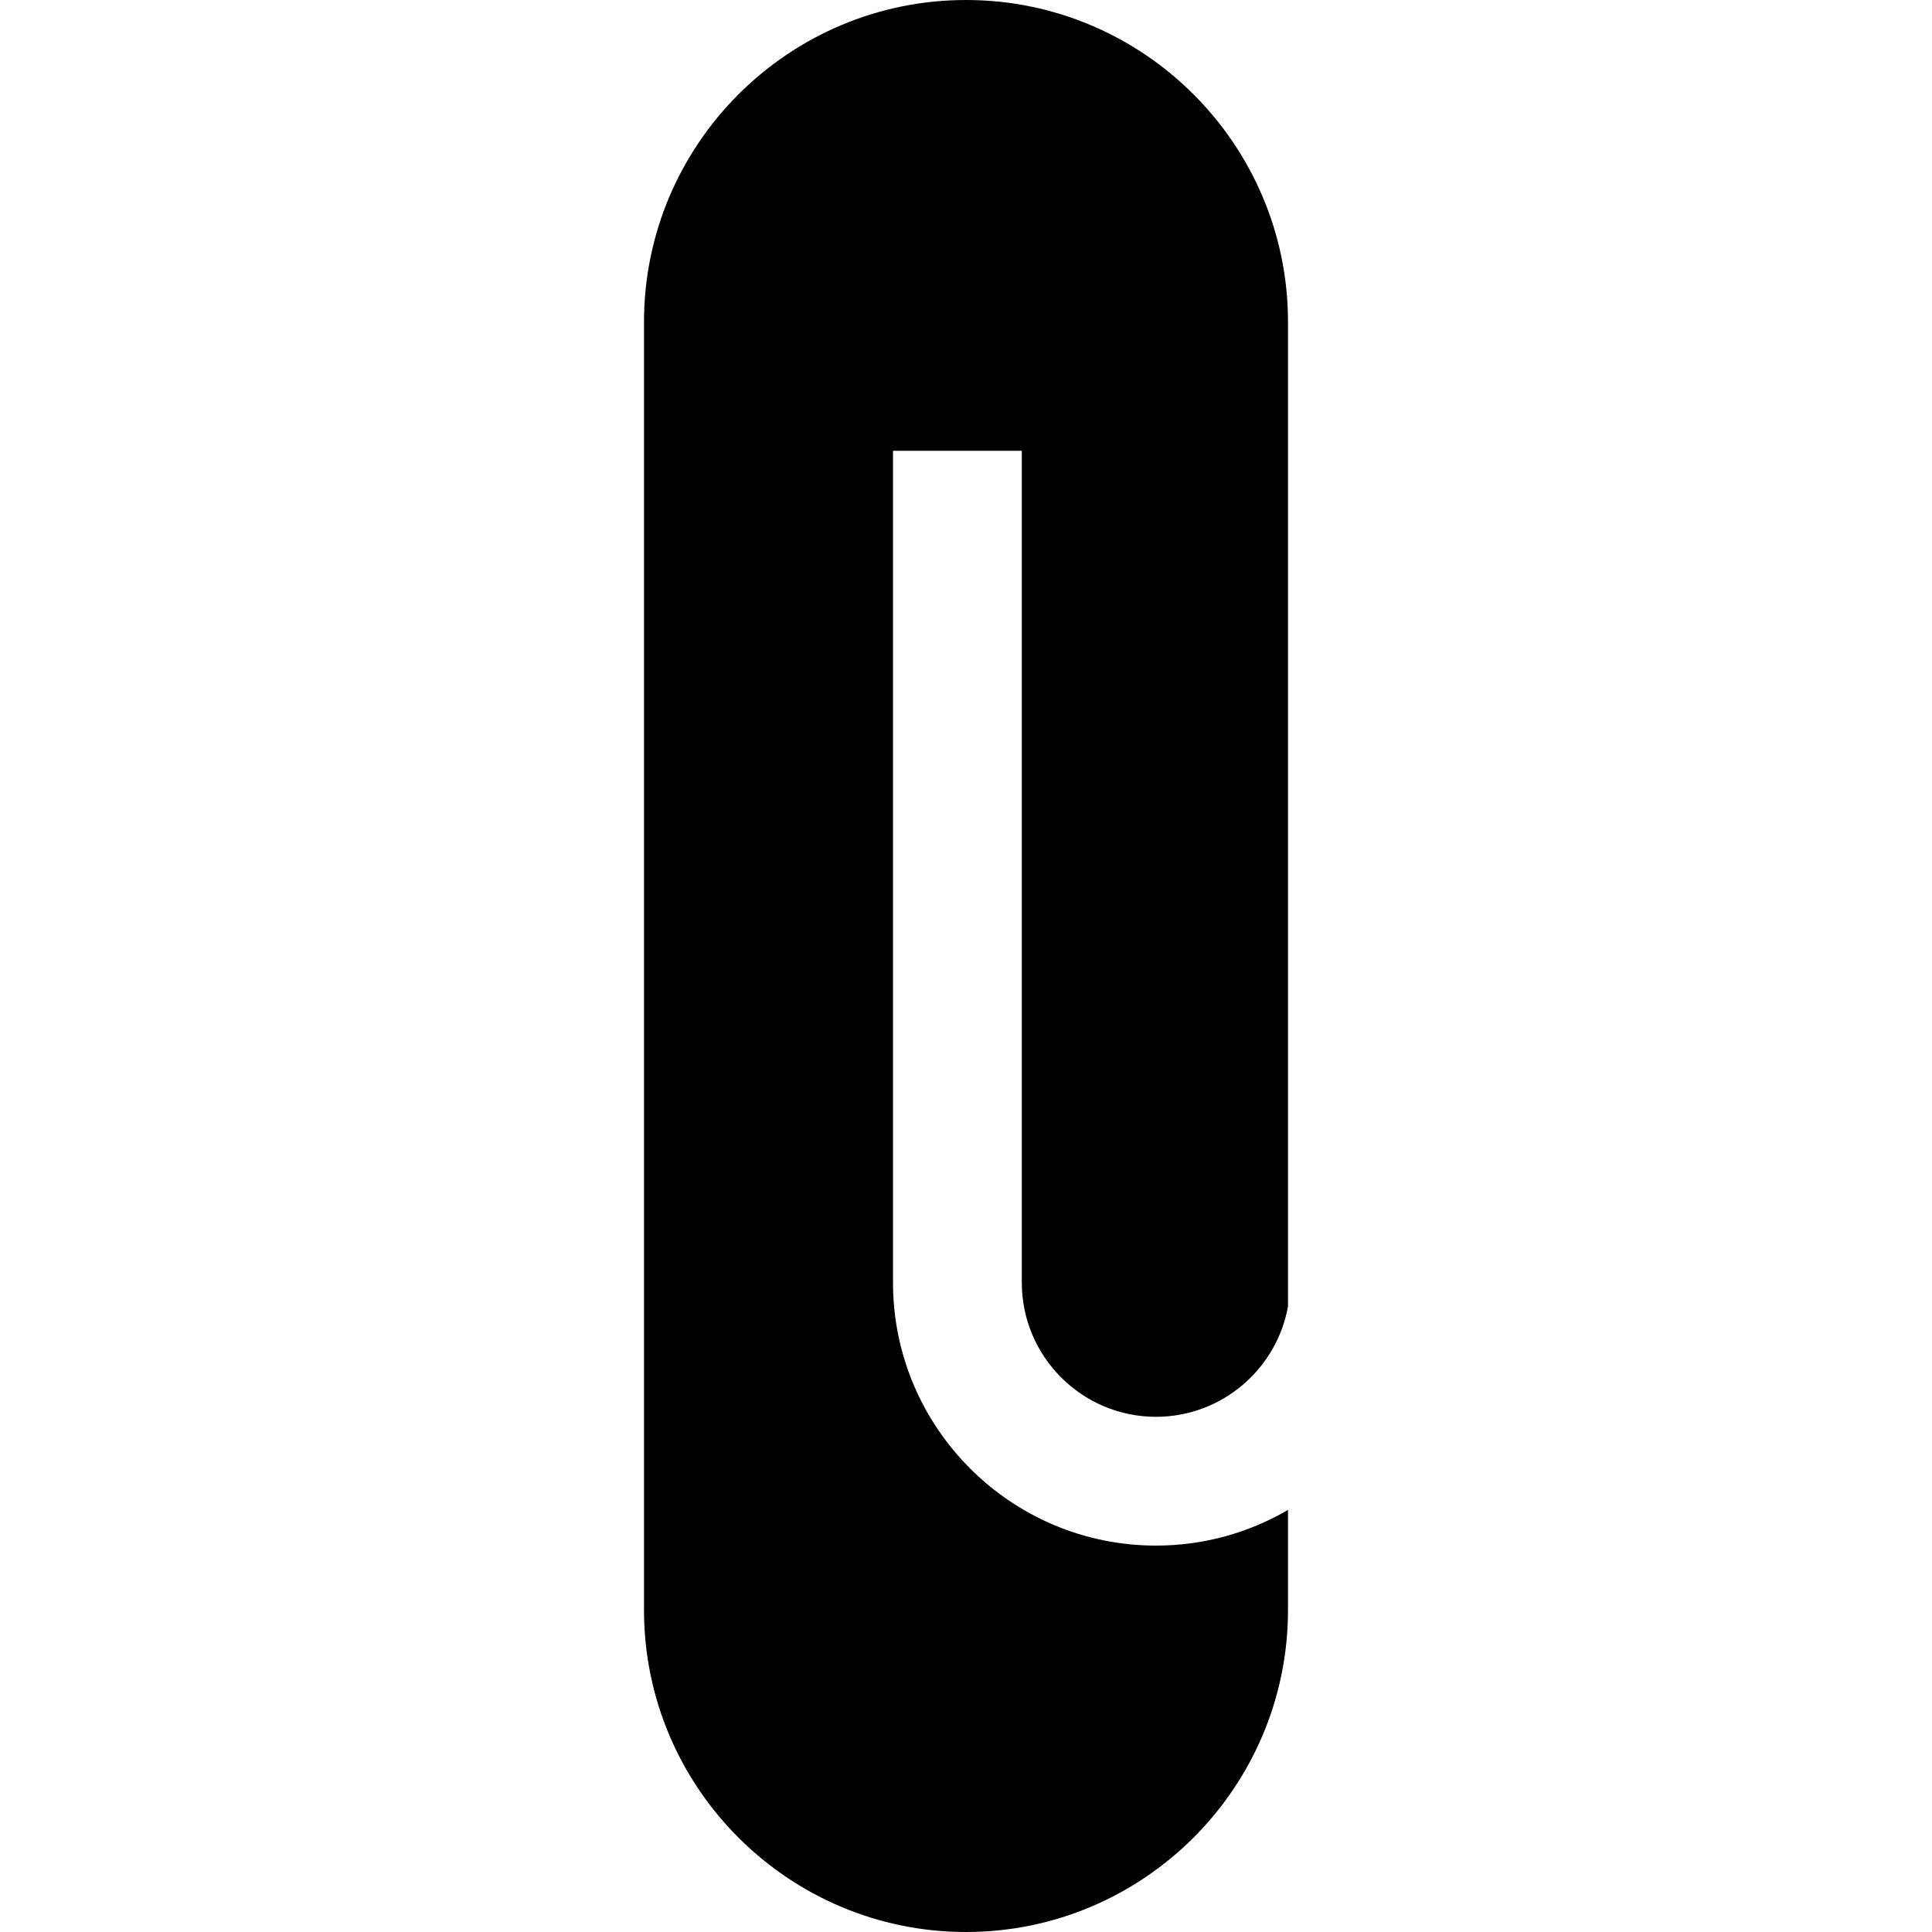
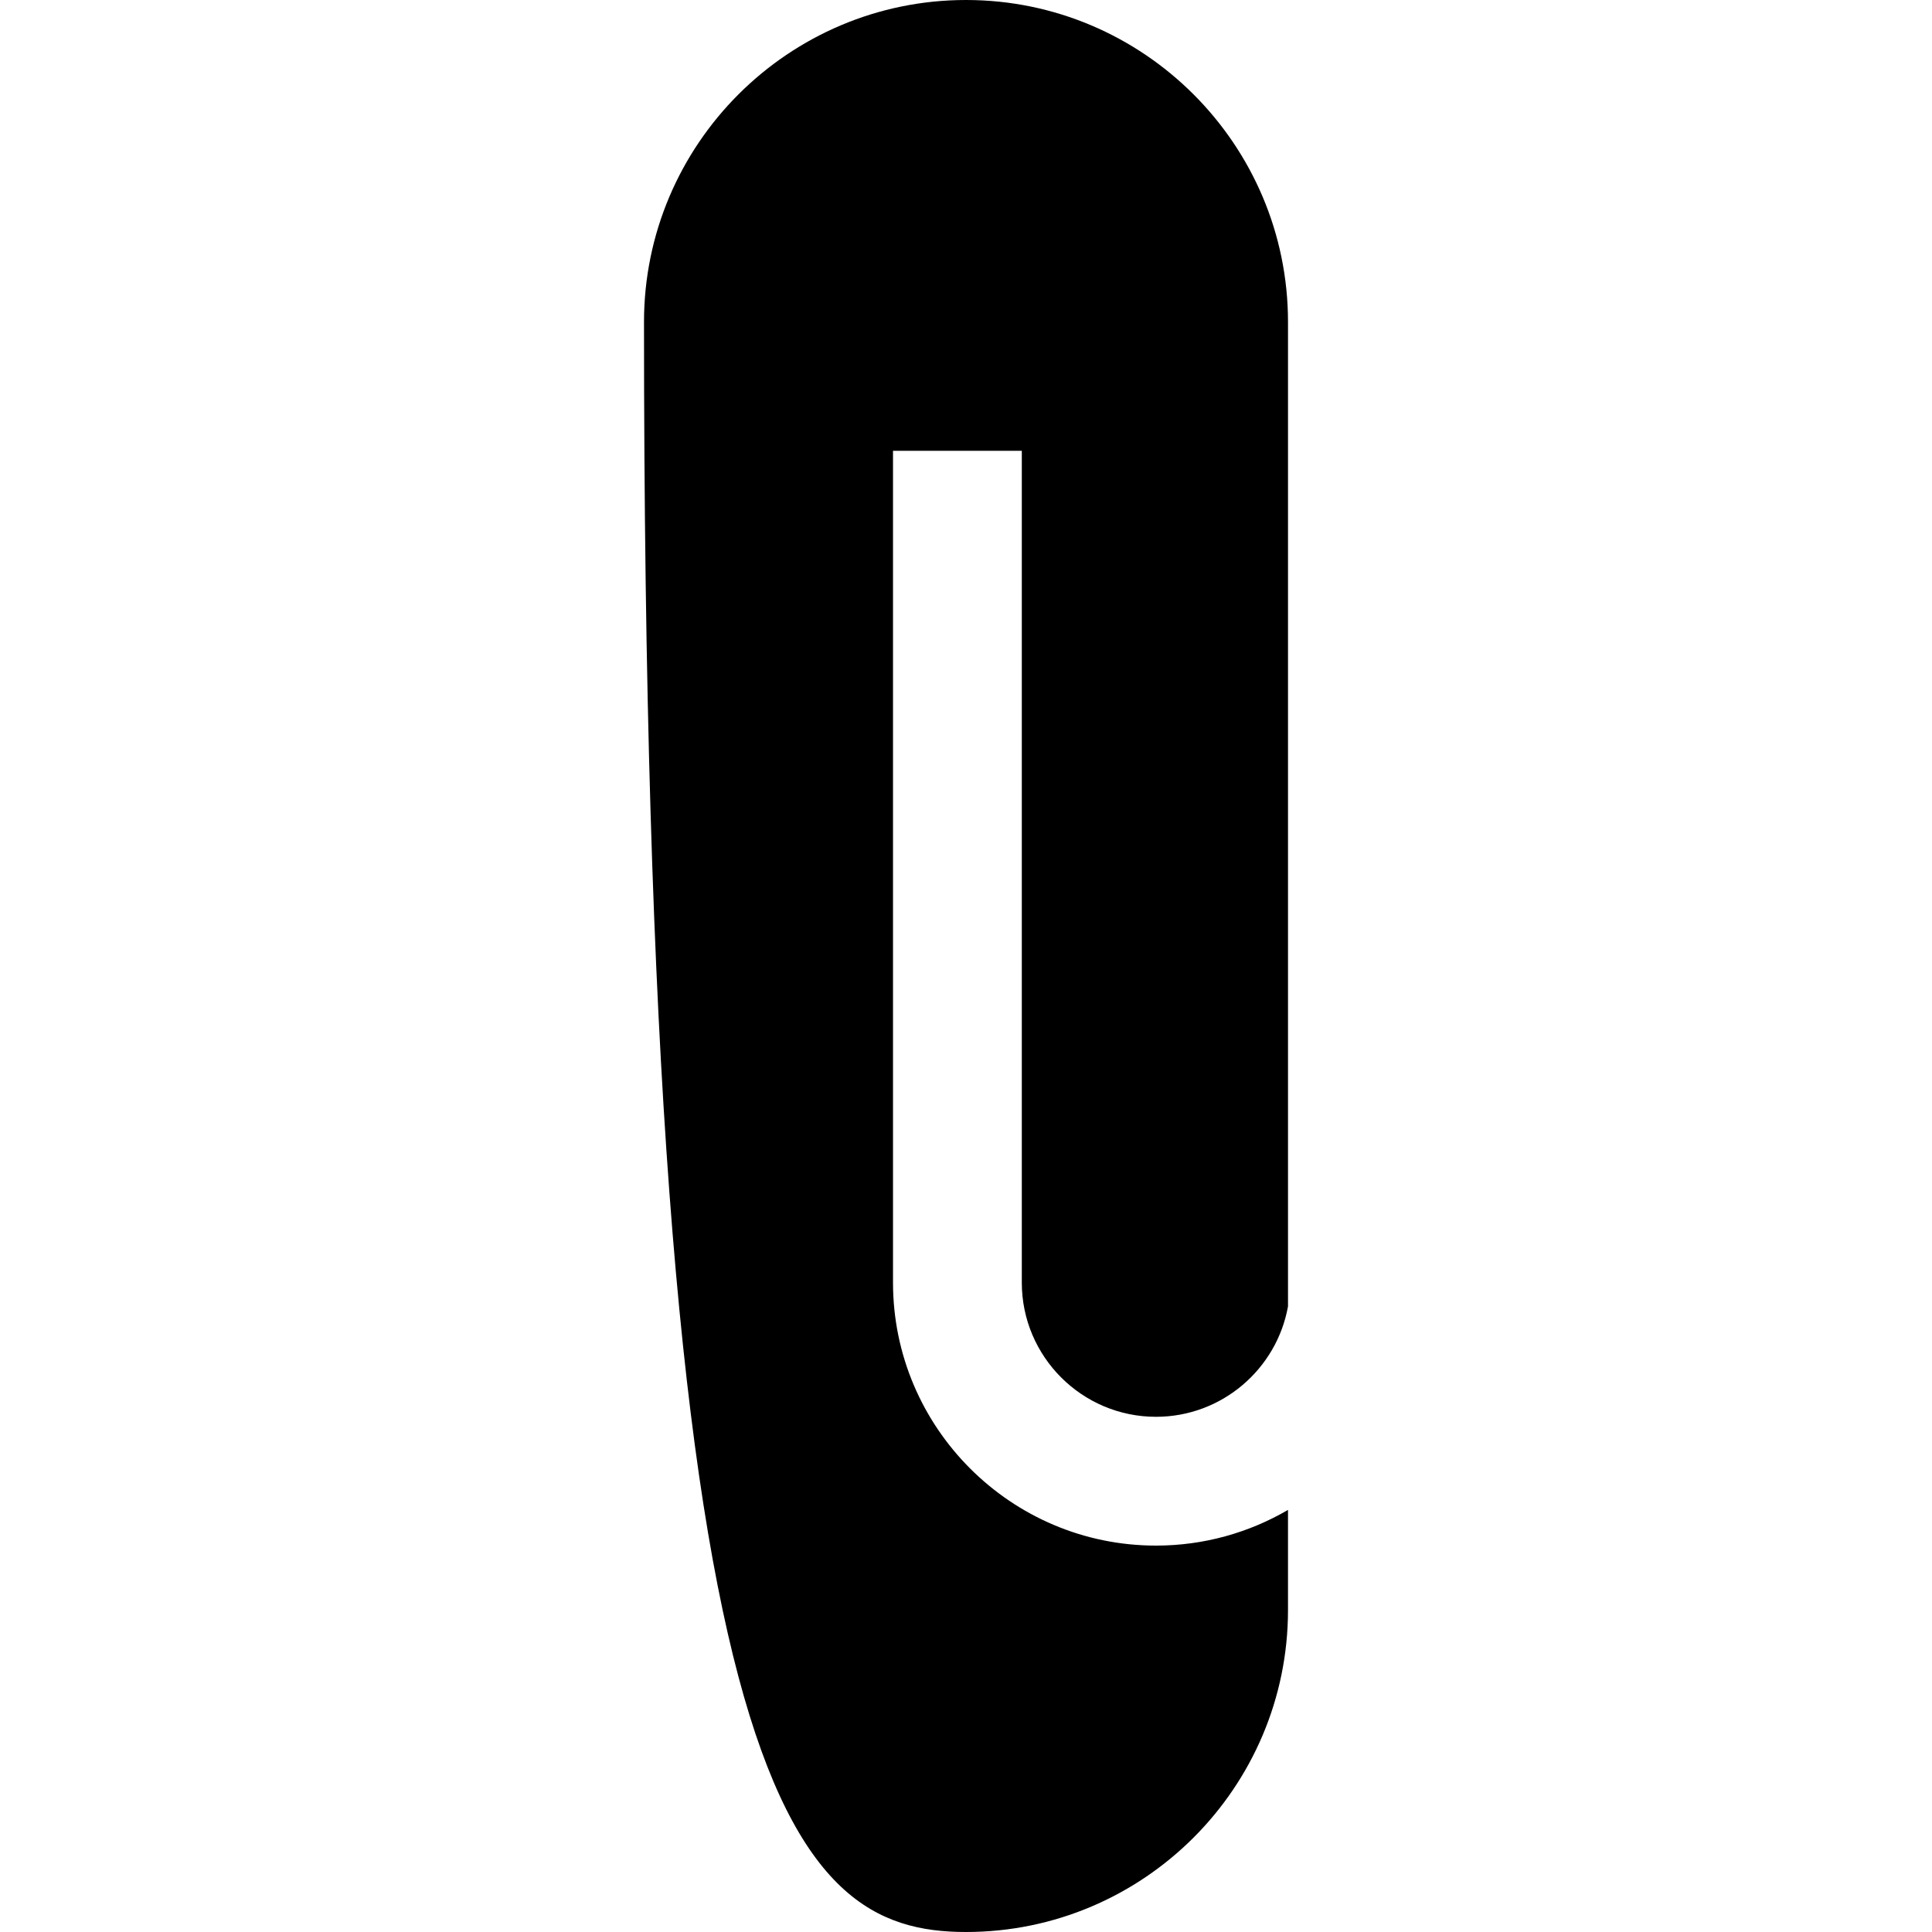
<svg xmlns="http://www.w3.org/2000/svg" fill="#000000" height="800px" width="800px" version="1.1" id="Layer_1" viewBox="0 0 512 512" xml:space="preserve">
  <g>
    <g>
-       <path d="M306.347,375.467c17.458,0,32.006-12.65,34.987-29.263V85.333C341.333,38.281,303.053,0,256,0    s-85.333,38.281-85.333,85.333v341.333C170.667,473.719,208.947,512,256,512s85.333-38.281,85.333-85.333v-26.524    c-10.291,6.001-22.239,9.457-34.987,9.457c-38.426,0-69.689-31.263-69.689-69.689V119.467h34.133v220.444    C270.791,359.516,286.742,375.467,306.347,375.467z" />
+       <path d="M306.347,375.467c17.458,0,32.006-12.65,34.987-29.263V85.333C341.333,38.281,303.053,0,256,0    s-85.333,38.281-85.333,85.333C170.667,473.719,208.947,512,256,512s85.333-38.281,85.333-85.333v-26.524    c-10.291,6.001-22.239,9.457-34.987,9.457c-38.426,0-69.689-31.263-69.689-69.689V119.467h34.133v220.444    C270.791,359.516,286.742,375.467,306.347,375.467z" />
    </g>
  </g>
</svg>